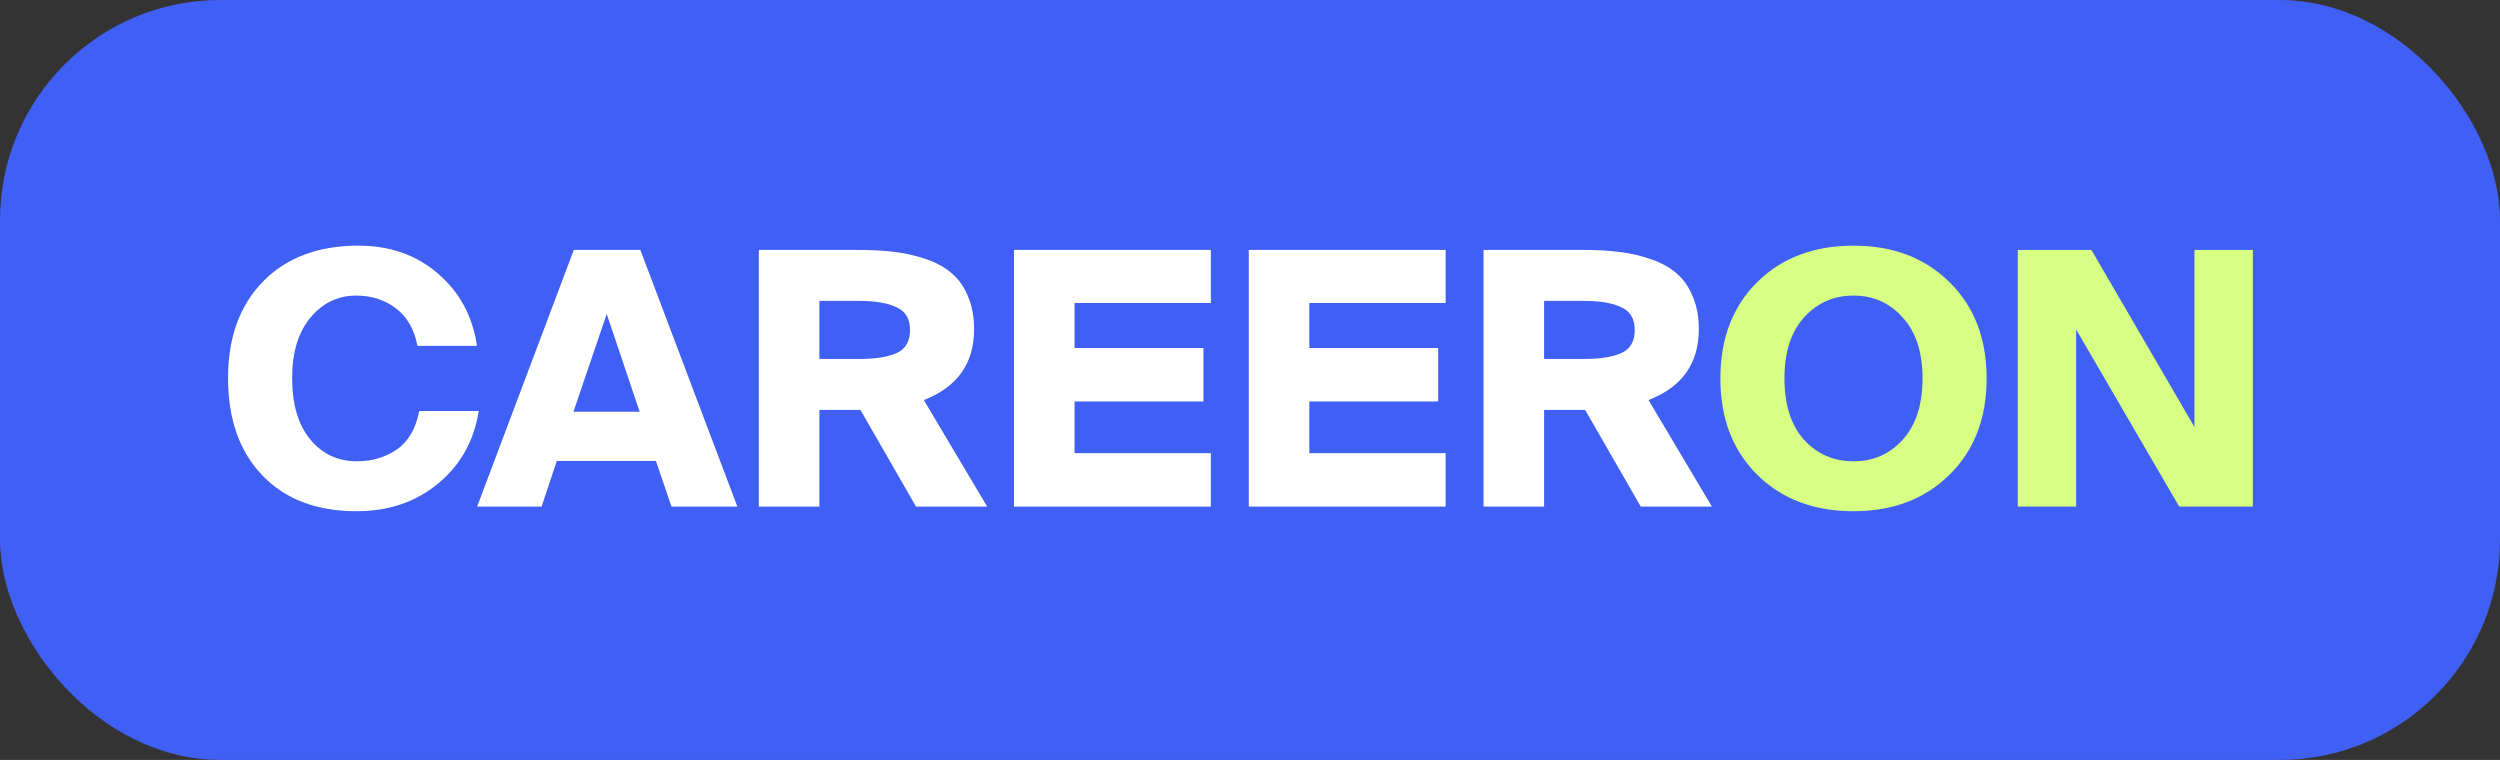
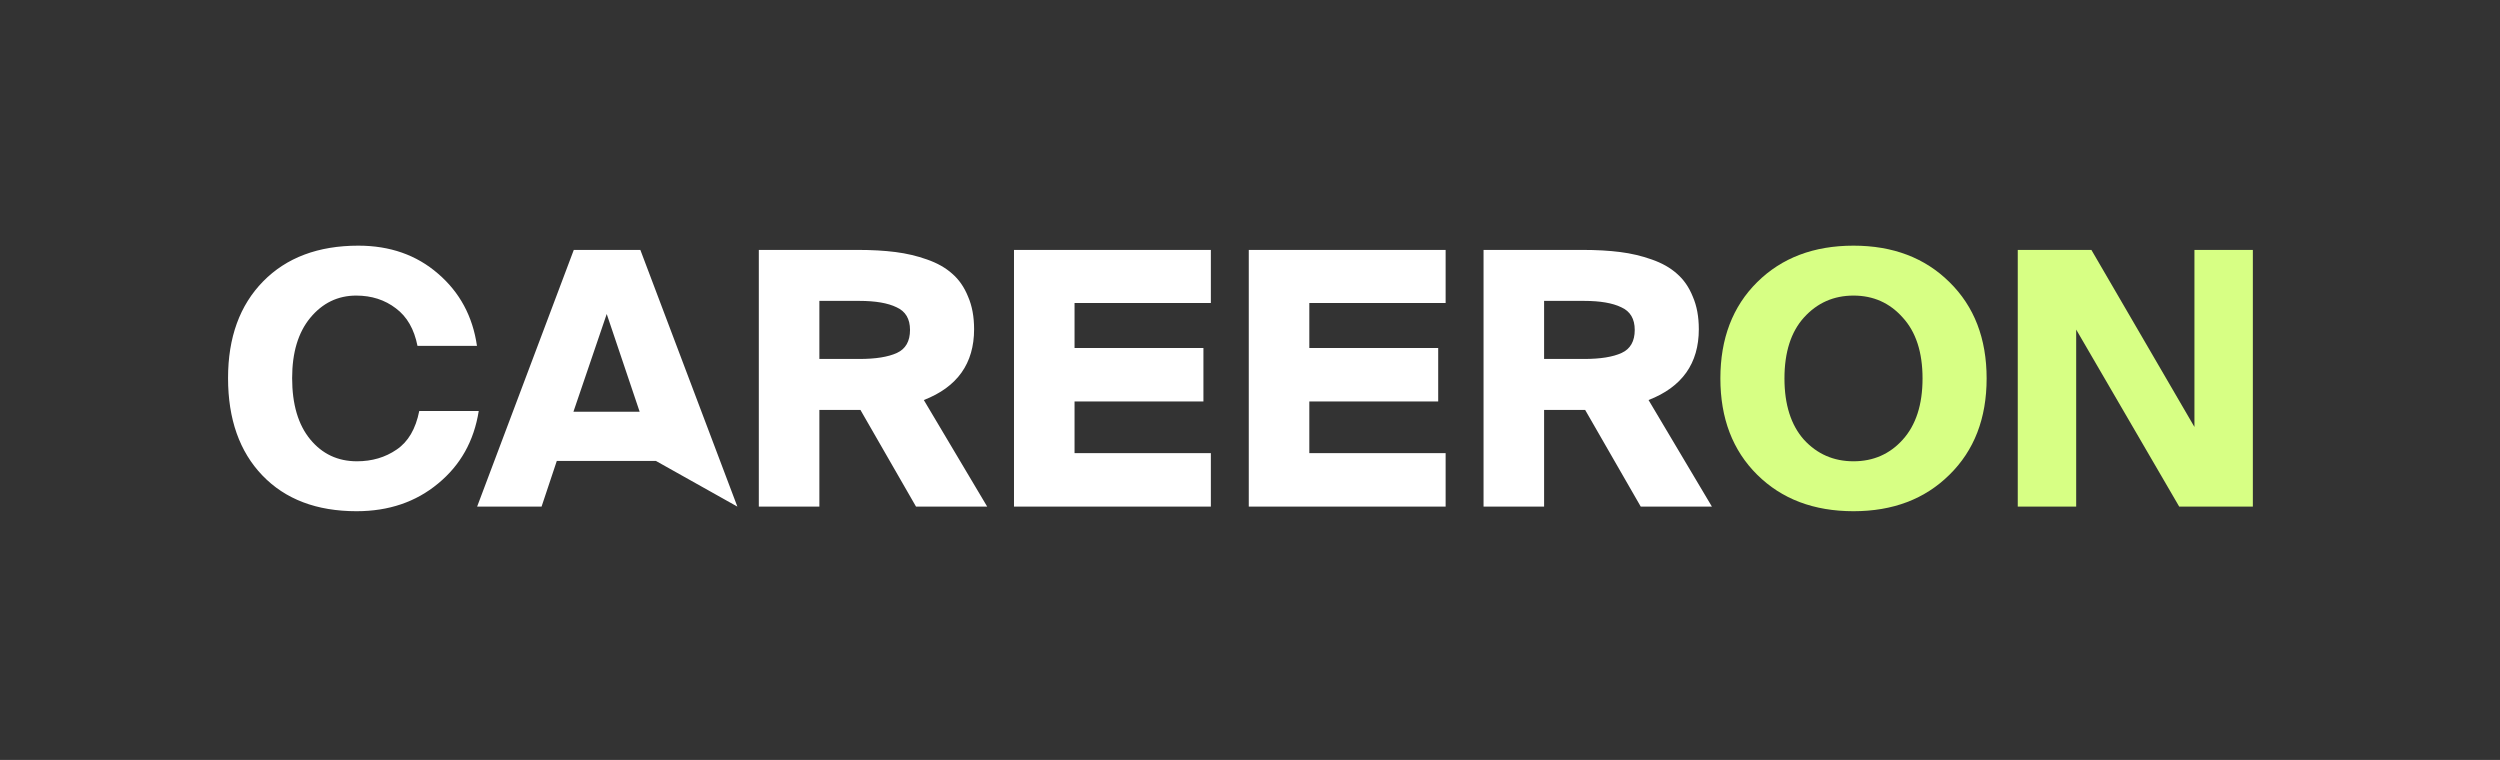
<svg xmlns="http://www.w3.org/2000/svg" width="227" height="69" viewBox="0 0 227 69" fill="none">
  <rect x="0" y="0" width="227" height="69" fill="#333333" stroke="none" />
-   <rect width="227" height="69" rx="20" fill="#405FF5" />
-   <path d="M38.068 37.32H43.469C43.04 40.042 41.808 42.239 39.772 43.91C37.757 45.582 35.292 46.418 32.377 46.418C28.755 46.418 25.905 45.336 23.826 43.171C21.747 41.006 20.707 38.059 20.707 34.33C20.707 30.643 21.768 27.718 23.89 25.553C26.012 23.389 28.895 22.306 32.538 22.306C35.41 22.306 37.821 23.153 39.772 24.846C41.743 26.539 42.922 28.725 43.308 31.404H37.907C37.607 29.883 36.953 28.747 35.946 27.997C34.939 27.225 33.738 26.839 32.345 26.839C30.674 26.839 29.28 27.514 28.166 28.865C27.073 30.193 26.526 32.015 26.526 34.33C26.526 36.709 27.073 38.563 28.166 39.892C29.259 41.221 30.674 41.885 32.41 41.885C33.781 41.885 34.981 41.531 36.01 40.824C37.06 40.117 37.746 38.949 38.068 37.32ZM43.323 46L52.1 22.692H58.144L66.953 46H60.973L59.558 41.853H50.557L49.174 46H43.323ZM55.09 28.511L52.068 37.384H58.08L55.09 28.511ZM83.175 46L78.128 37.223H74.399V46H68.901V22.692H77.871C79.157 22.692 80.303 22.756 81.311 22.885C82.318 23.014 83.272 23.238 84.172 23.56C85.094 23.881 85.854 24.31 86.454 24.846C87.076 25.382 87.558 26.078 87.901 26.936C88.266 27.771 88.448 28.757 88.448 29.893C88.448 33.001 86.926 35.144 83.883 36.323L89.637 46H83.175ZM78.031 27.321H74.399V32.594H78.031C79.51 32.594 80.646 32.412 81.439 32.047C82.232 31.683 82.629 30.986 82.629 29.958C82.629 28.95 82.222 28.265 81.407 27.9C80.614 27.514 79.489 27.321 78.031 27.321ZM92.071 46V22.692H109.946V27.514H97.569V31.597H109.271V36.452H97.569V41.145H109.946V46H92.071ZM113.389 46V22.692H131.263V27.514H118.886V31.597H130.588V36.452H118.886V41.145H131.263V46H113.389ZM148.98 46L143.933 37.223H140.204V46H134.706V22.692H143.676C144.962 22.692 146.108 22.756 147.116 22.885C148.123 23.014 149.077 23.238 149.977 23.56C150.899 23.881 151.659 24.31 152.259 24.846C152.881 25.382 153.363 26.078 153.706 26.936C154.071 27.771 154.253 28.757 154.253 29.893C154.253 33.001 152.731 35.144 149.688 36.323L155.442 46H148.98ZM143.836 27.321H140.204V32.594H143.836C145.315 32.594 146.451 32.412 147.244 32.047C148.037 31.683 148.434 30.986 148.434 29.958C148.434 28.95 148.027 28.265 147.212 27.9C146.419 27.514 145.294 27.321 143.836 27.321Z" fill="white" />
+   <path d="M38.068 37.32H43.469C43.04 40.042 41.808 42.239 39.772 43.91C37.757 45.582 35.292 46.418 32.377 46.418C28.755 46.418 25.905 45.336 23.826 43.171C21.747 41.006 20.707 38.059 20.707 34.33C20.707 30.643 21.768 27.718 23.89 25.553C26.012 23.389 28.895 22.306 32.538 22.306C35.41 22.306 37.821 23.153 39.772 24.846C41.743 26.539 42.922 28.725 43.308 31.404H37.907C37.607 29.883 36.953 28.747 35.946 27.997C34.939 27.225 33.738 26.839 32.345 26.839C30.674 26.839 29.28 27.514 28.166 28.865C27.073 30.193 26.526 32.015 26.526 34.33C26.526 36.709 27.073 38.563 28.166 39.892C29.259 41.221 30.674 41.885 32.41 41.885C33.781 41.885 34.981 41.531 36.01 40.824C37.06 40.117 37.746 38.949 38.068 37.32ZM43.323 46L52.1 22.692H58.144L66.953 46L59.558 41.853H50.557L49.174 46H43.323ZM55.09 28.511L52.068 37.384H58.08L55.09 28.511ZM83.175 46L78.128 37.223H74.399V46H68.901V22.692H77.871C79.157 22.692 80.303 22.756 81.311 22.885C82.318 23.014 83.272 23.238 84.172 23.56C85.094 23.881 85.854 24.31 86.454 24.846C87.076 25.382 87.558 26.078 87.901 26.936C88.266 27.771 88.448 28.757 88.448 29.893C88.448 33.001 86.926 35.144 83.883 36.323L89.637 46H83.175ZM78.031 27.321H74.399V32.594H78.031C79.51 32.594 80.646 32.412 81.439 32.047C82.232 31.683 82.629 30.986 82.629 29.958C82.629 28.95 82.222 28.265 81.407 27.9C80.614 27.514 79.489 27.321 78.031 27.321ZM92.071 46V22.692H109.946V27.514H97.569V31.597H109.271V36.452H97.569V41.145H109.946V46H92.071ZM113.389 46V22.692H131.263V27.514H118.886V31.597H130.588V36.452H118.886V41.145H131.263V46H113.389ZM148.98 46L143.933 37.223H140.204V46H134.706V22.692H143.676C144.962 22.692 146.108 22.756 147.116 22.885C148.123 23.014 149.077 23.238 149.977 23.56C150.899 23.881 151.659 24.31 152.259 24.846C152.881 25.382 153.363 26.078 153.706 26.936C154.071 27.771 154.253 28.757 154.253 29.893C154.253 33.001 152.731 35.144 149.688 36.323L155.442 46H148.98ZM143.836 27.321H140.204V32.594H143.836C145.315 32.594 146.451 32.412 147.244 32.047C148.037 31.683 148.434 30.986 148.434 29.958C148.434 28.95 148.027 28.265 147.212 27.9C146.419 27.514 145.294 27.321 143.836 27.321Z" fill="white" />
  <path d="M163.797 28.832C162.619 30.14 162.029 31.983 162.029 34.362C162.029 36.741 162.619 38.595 163.797 39.924C164.998 41.231 166.498 41.885 168.298 41.885C170.099 41.885 171.588 41.231 172.767 39.924C173.967 38.595 174.567 36.741 174.567 34.362C174.567 31.983 173.967 30.14 172.767 28.832C171.588 27.504 170.099 26.839 168.298 26.839C166.498 26.839 164.998 27.504 163.797 28.832ZM177.011 25.617C179.261 27.825 180.386 30.74 180.386 34.362C180.386 37.984 179.261 40.899 177.011 43.107C174.782 45.314 171.878 46.418 168.298 46.418C164.698 46.418 161.783 45.314 159.554 43.107C157.325 40.899 156.21 37.984 156.21 34.362C156.21 30.74 157.325 27.825 159.554 25.617C161.783 23.41 164.698 22.306 168.298 22.306C171.878 22.306 174.782 23.41 177.011 25.617ZM204.559 46H197.872L188.517 29.925V46H183.212V22.692H189.899L199.255 38.767V22.692H204.559V46Z" fill="#D7FF84" />
</svg>